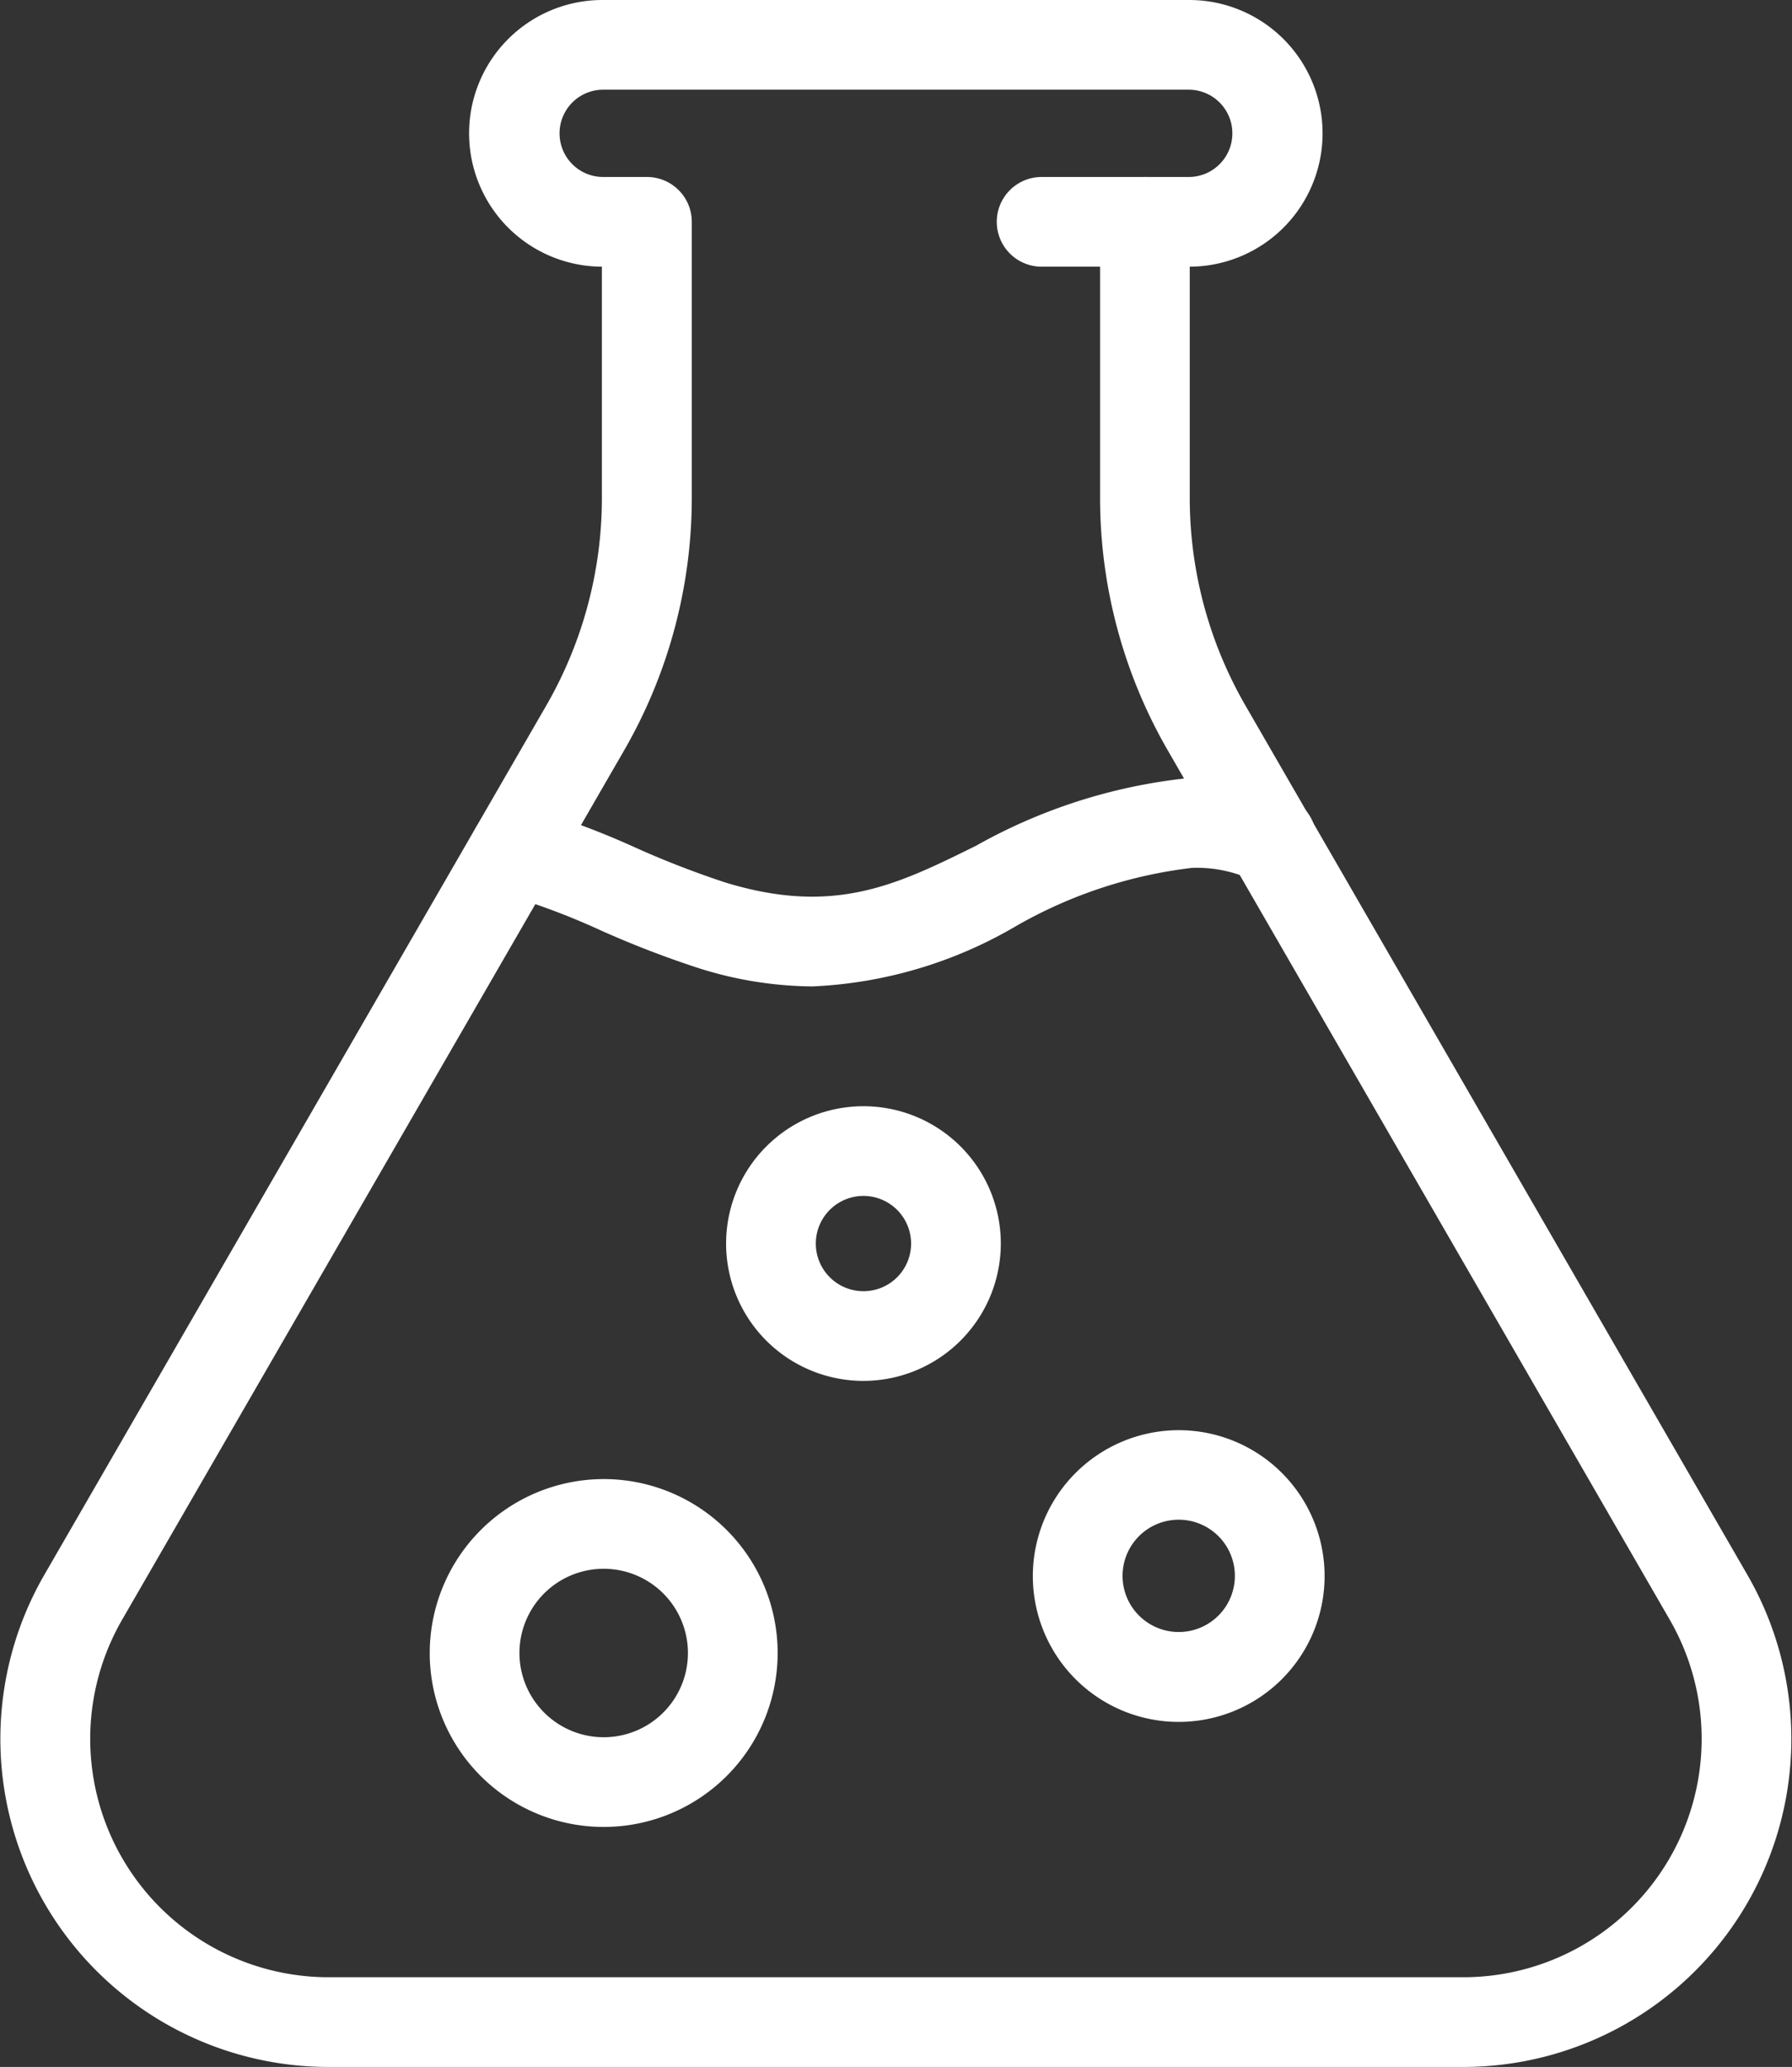
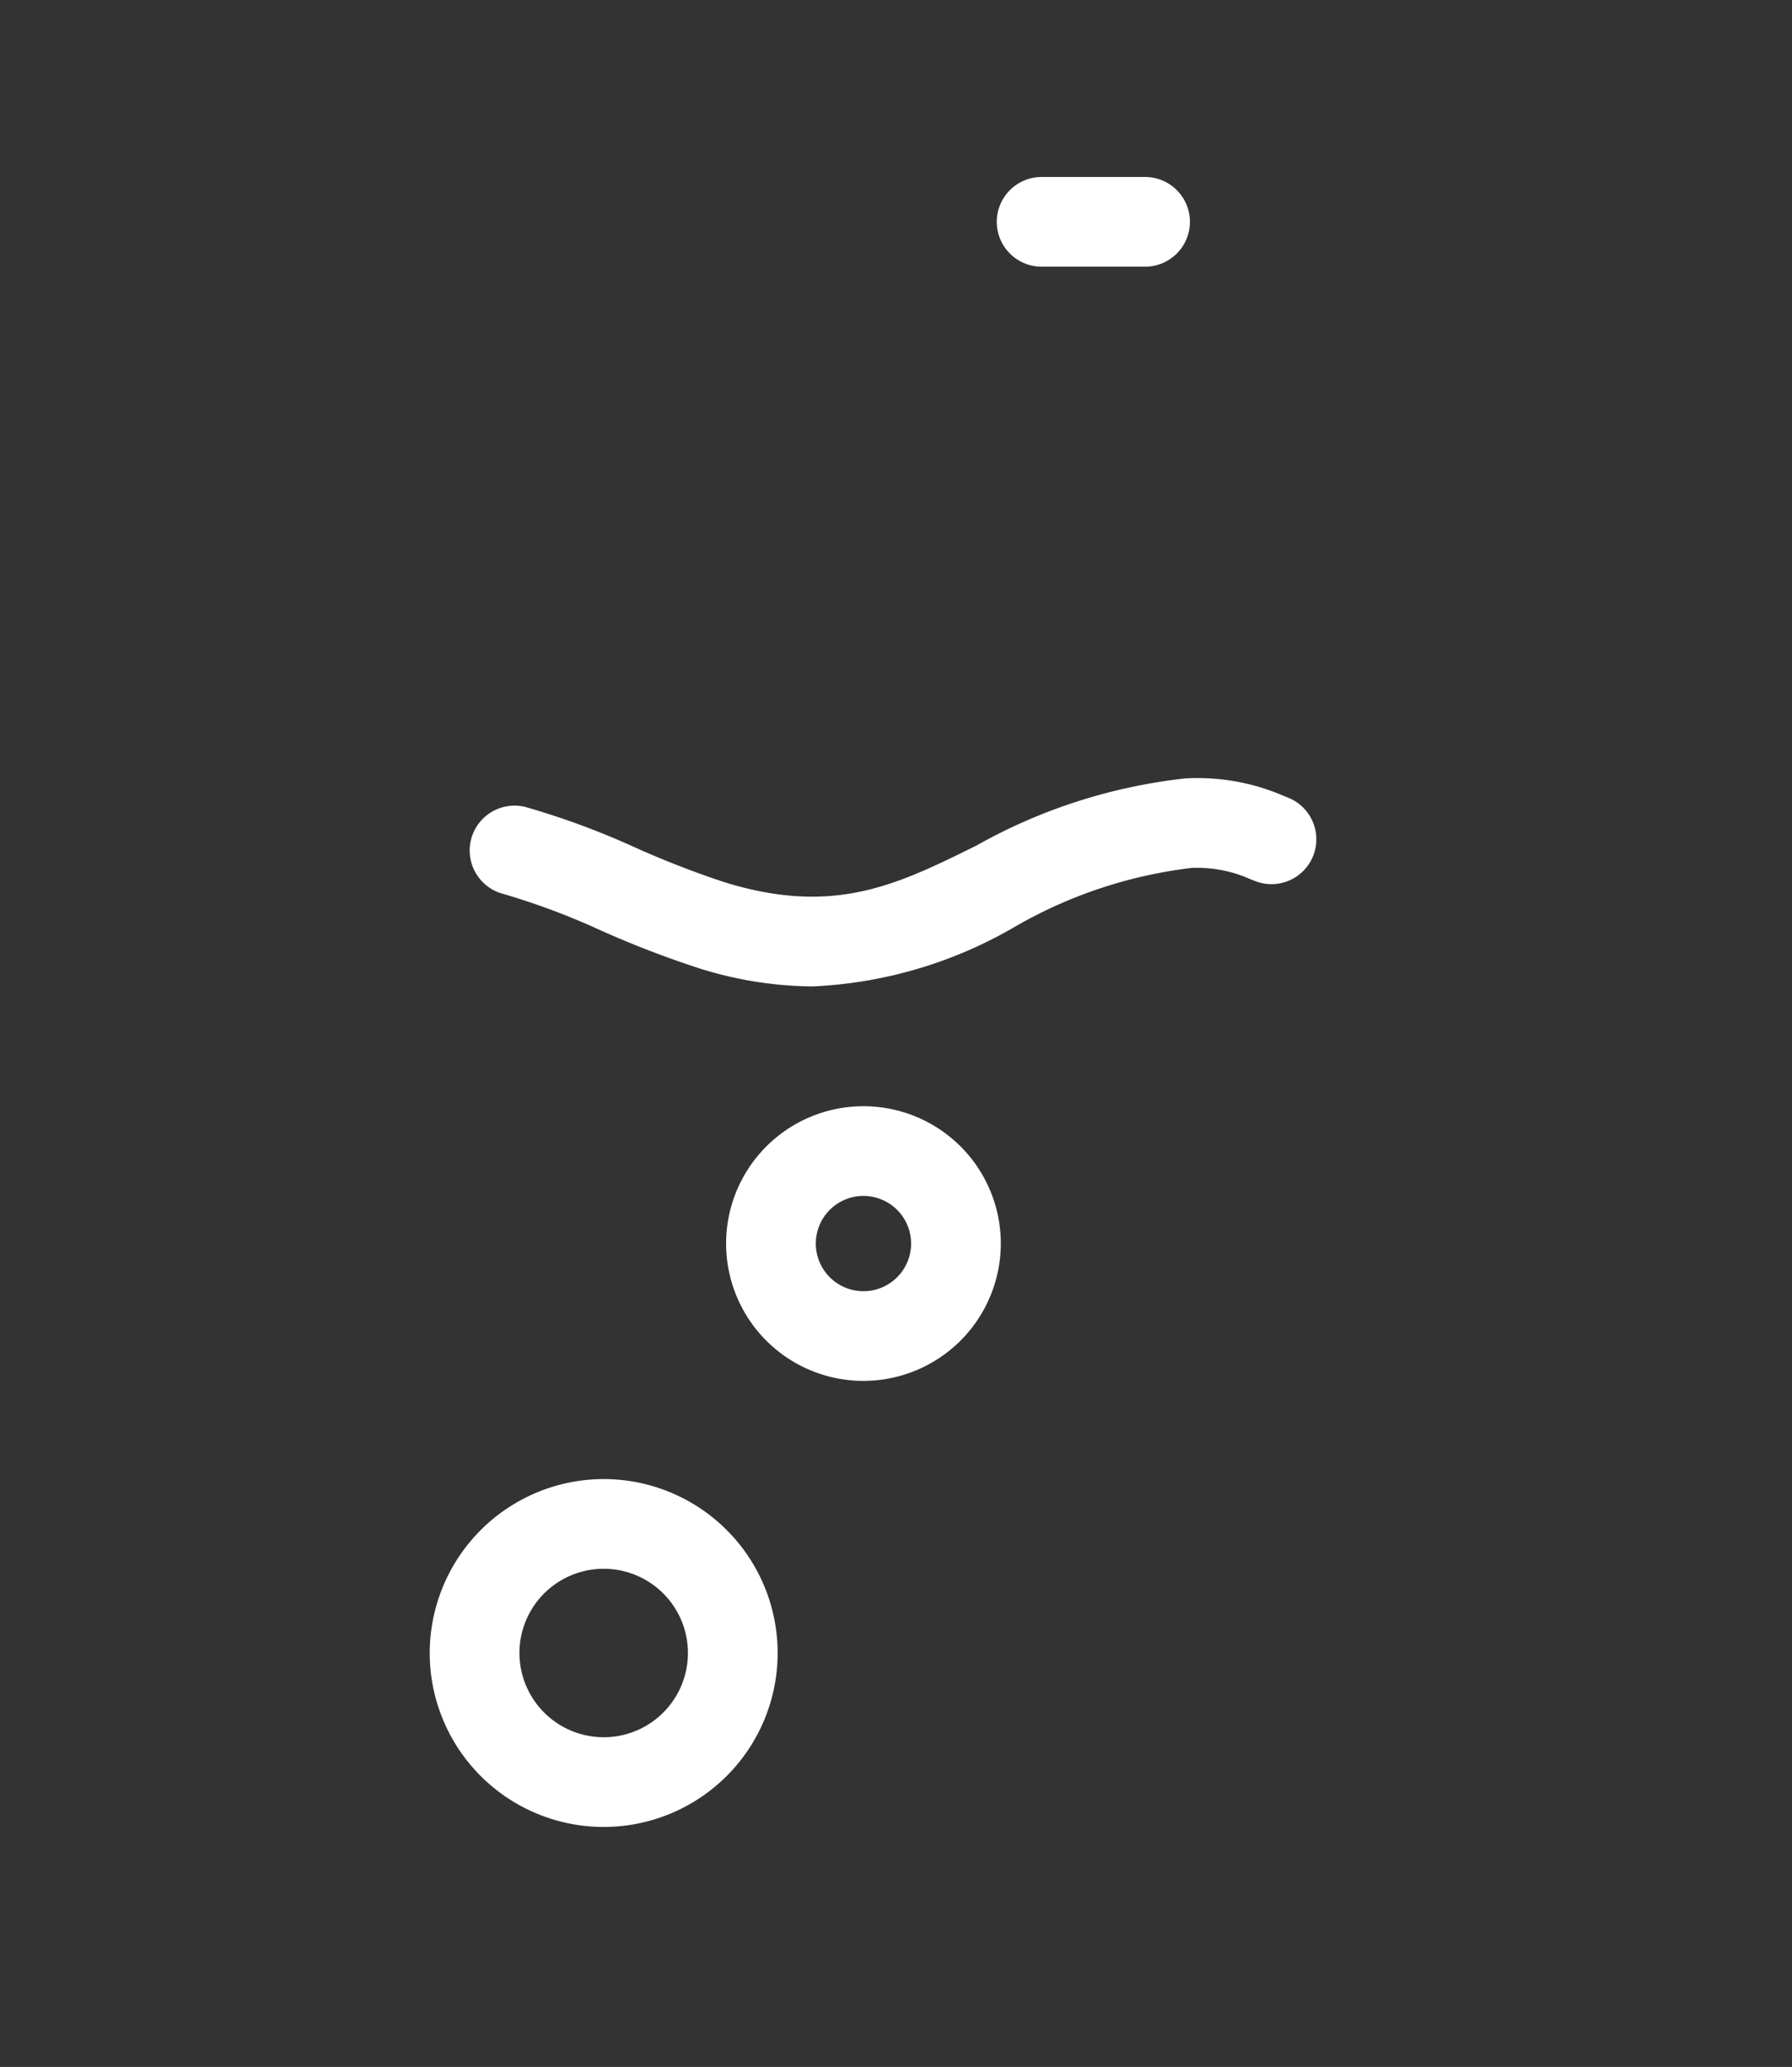
<svg xmlns="http://www.w3.org/2000/svg" width="39.949" height="46.084" viewBox="0 0 39.949 46.084">
  <rect x="0" y="0" width="39.949" height="46.084" fill="#333333" stroke="none" />
  <g id="research" transform="translate(-4056.448 -1234.332)">
-     <path id="Path_1368" data-name="Path 1368" d="M4089.071,1280.416h-25.3a7.315,7.315,0,0,1-6.335-10.972l11.191-19.383a9.268,9.268,0,0,0,1.239-4.626v-5.157a2.973,2.973,0,0,1,.025-5.946h13.056a2.973,2.973,0,0,1,.024,5.946v5.156a9.263,9.263,0,0,0,1.24,4.626l11.191,19.384a7.314,7.314,0,0,1-6.335,10.972Zm-19.176-44.084a.973.973,0,1,0,0,1.946h.975a1,1,0,0,1,1,1v6.157a11.27,11.27,0,0,1-1.507,5.625l-11.192,19.384a5.315,5.315,0,0,0,4.6,7.972h25.3a5.315,5.315,0,0,0,4.6-7.972l-11.191-19.384a11.263,11.263,0,0,1-1.508-5.626v-6.156a1,1,0,0,1,1-1h.976a.973.973,0,0,0,0-1.946Z" transform="translate(0)" fill="#fff" />
    <path id="Path_1369" data-name="Path 1369" d="M4149.017,1379.679a8.591,8.591,0,0,1-2.531-.406,22.071,22.071,0,0,1-2.189-.844,15.918,15.918,0,0,0-2.17-.812,1,1,0,0,1,.5-1.937,17.611,17.611,0,0,1,2.458.91,20.535,20.535,0,0,0,1.989.771c2.431.745,3.827.054,5.592-.819a12.222,12.222,0,0,1,4.655-1.5,4.831,4.831,0,0,1,2.182.38l.118.048a1,1,0,1,1-.762,1.849l-.09-.036a2.918,2.918,0,0,0-1.288-.247,10.283,10.283,0,0,0-3.928,1.3A9.8,9.8,0,0,1,4149.017,1379.679Z" transform="translate(-74.458 -123.354)" fill="#fff" />
    <path id="Line_57" data-name="Line 57" d="M2.306,1H0A1,1,0,0,1-1,0,1,1,0,0,1,0-1H2.306a1,1,0,0,1,1,1A1,1,0,0,1,2.306,1Z" transform="translate(4079.669 1239.278)" fill="#fff" />
-     <path id="Ellipse_23" data-name="Ellipse 23" d="M2.252-1A3.252,3.252,0,1,1-1,2.252,3.255,3.255,0,0,1,2.252-1Zm0,4.5A1.252,1.252,0,1,0,1,2.252,1.253,1.253,0,0,0,2.252,3.5Z" transform="translate(4080.473 1267.219)" fill="#fff" />
    <path id="Ellipse_24" data-name="Ellipse 24" d="M2.878-1A3.878,3.878,0,1,1-1,2.878,3.882,3.882,0,0,1,2.878-1Zm0,5.756A1.878,1.878,0,1,0,1,2.878,1.88,1.88,0,0,0,2.878,4.756Z" transform="translate(4067.028 1268.309)" fill="#fff" />
-     <path id="Path_1370" data-name="Path 1370" d="M4190.817,1440.547a3.062,3.062,0,1,1,3.062-3.062A3.065,3.065,0,0,1,4190.817,1440.547Zm0-4.124a1.062,1.062,0,1,0,1.062,1.062A1.063,1.063,0,0,0,4190.817,1436.423Z" transform="translate(-115.12 -175.427)" fill="#fff" />
+     <path id="Path_1370" data-name="Path 1370" d="M4190.817,1440.547a3.062,3.062,0,1,1,3.062-3.062A3.065,3.065,0,0,1,4190.817,1440.547Zm0-4.124a1.062,1.062,0,1,0,1.062,1.062A1.063,1.063,0,0,0,4190.817,1436.423" transform="translate(-115.12 -175.427)" fill="#fff" />
  </g>
</svg>